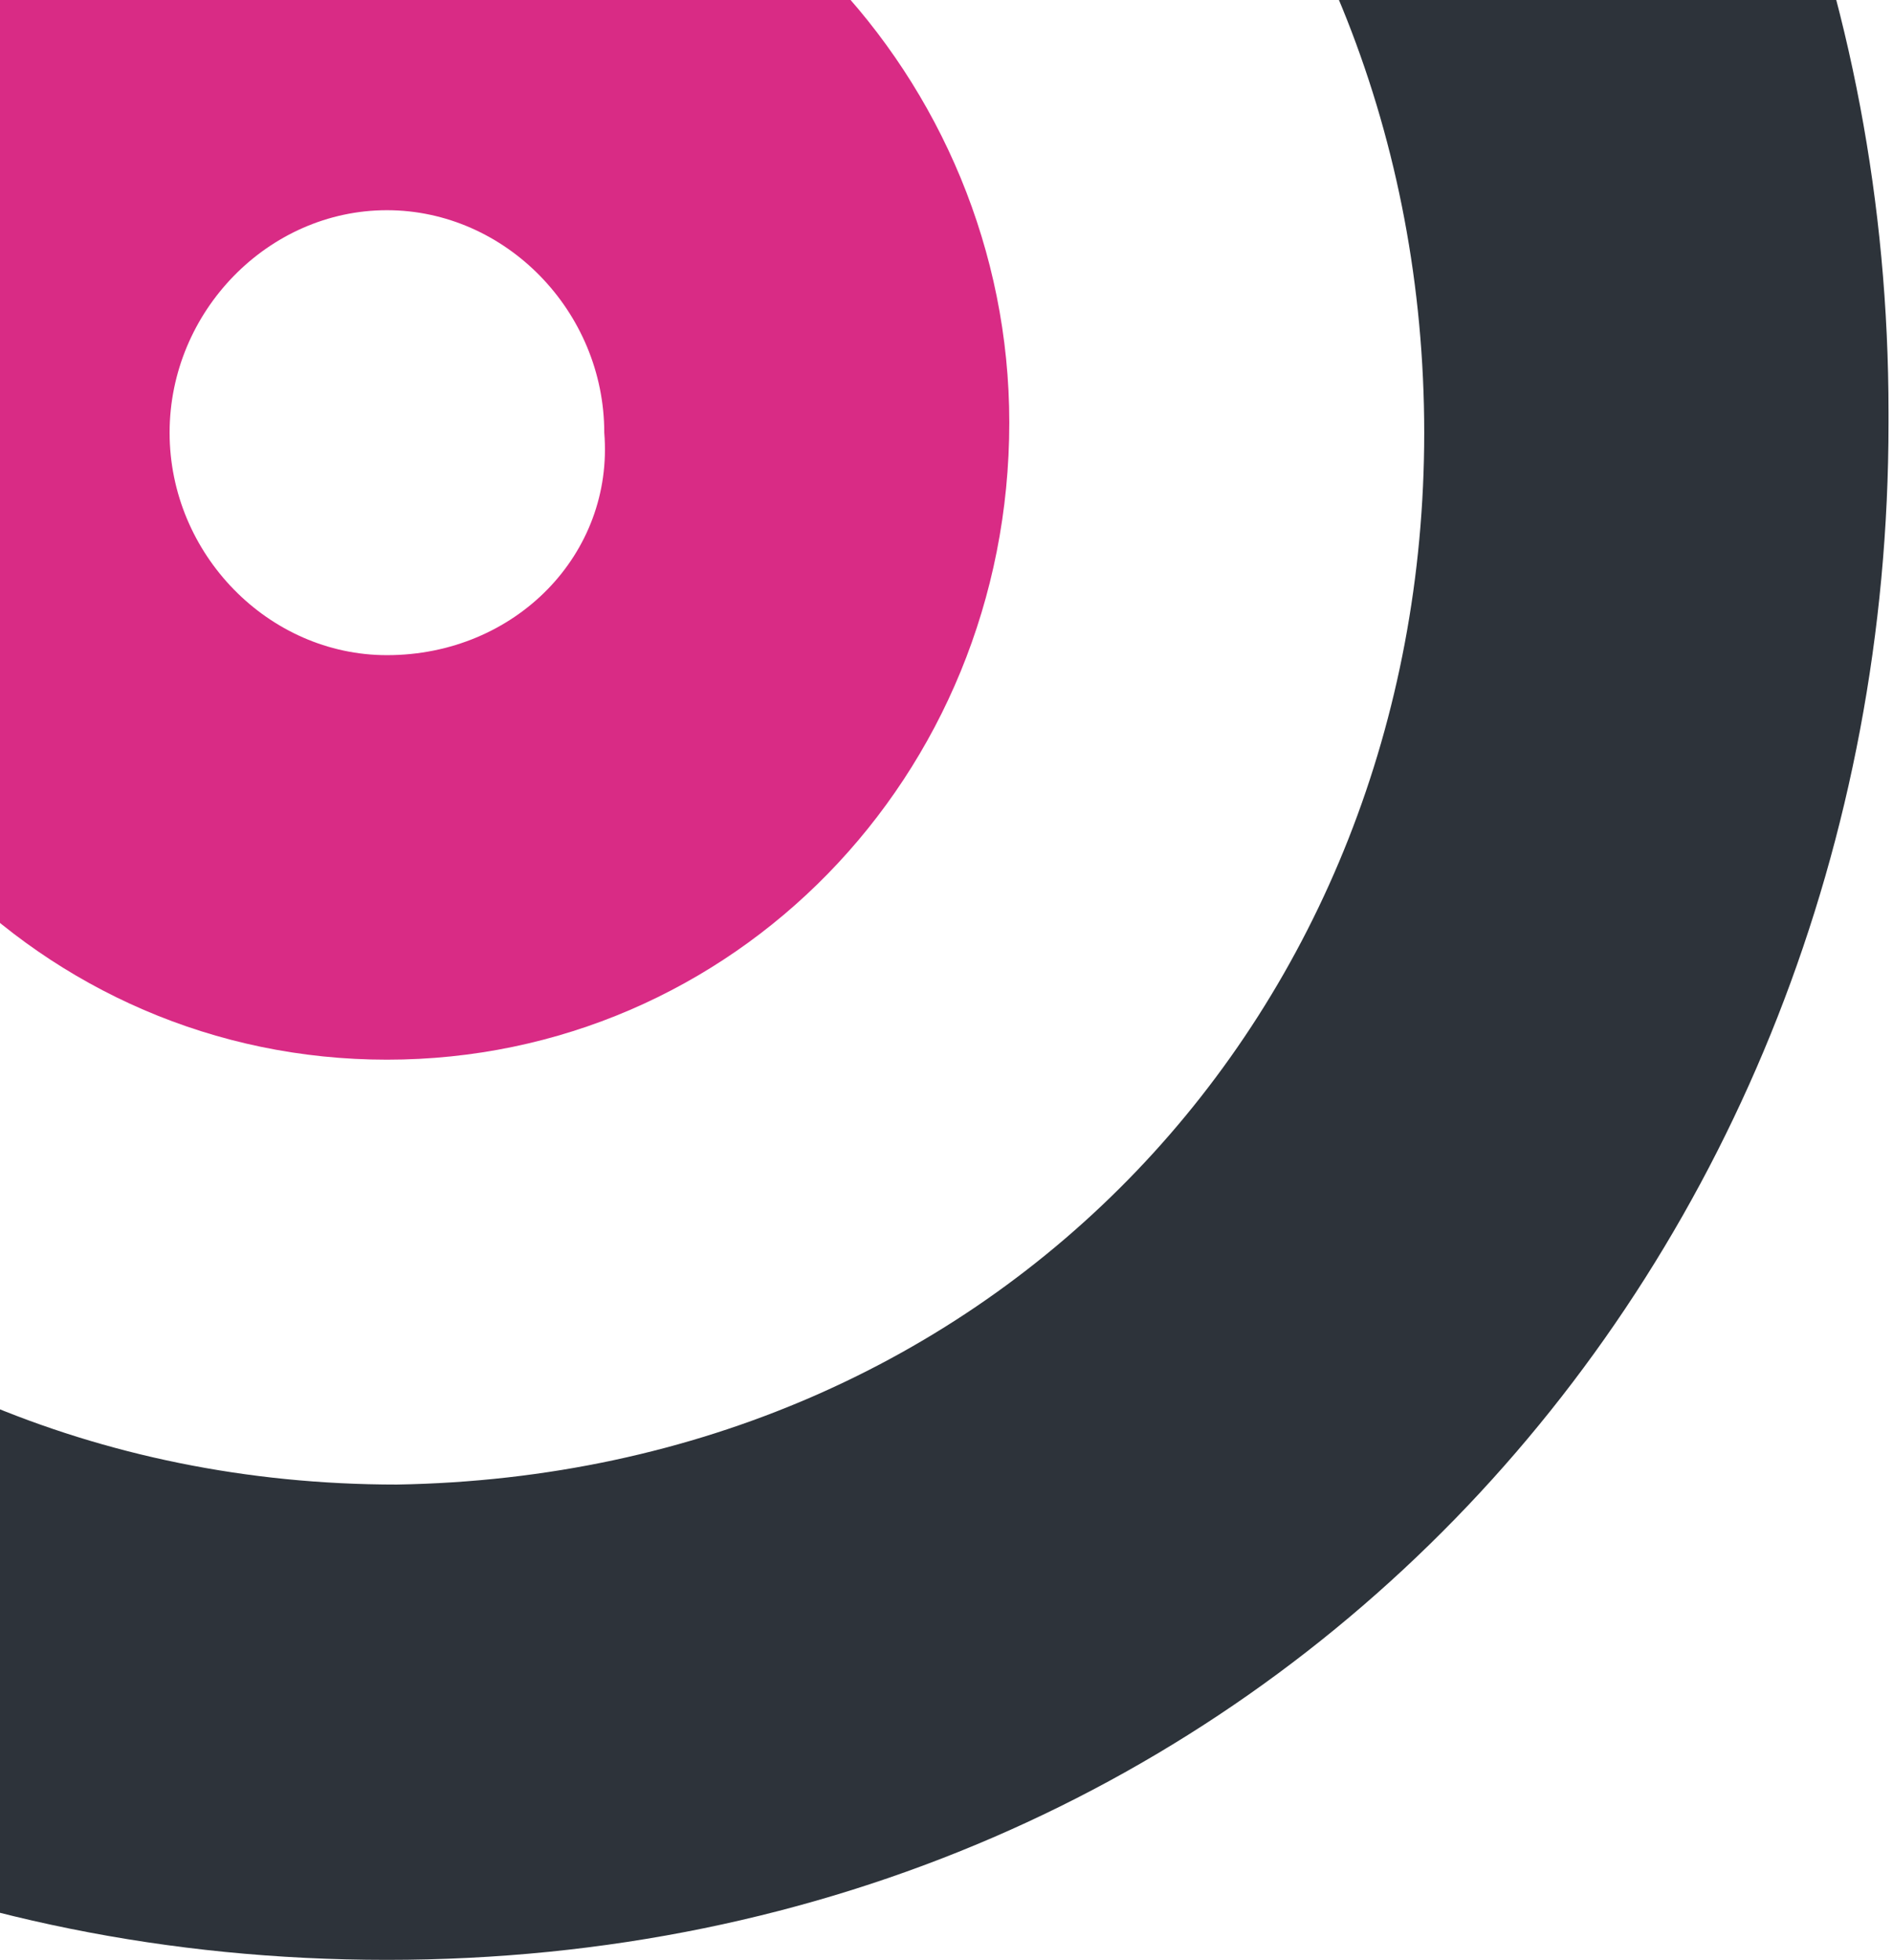
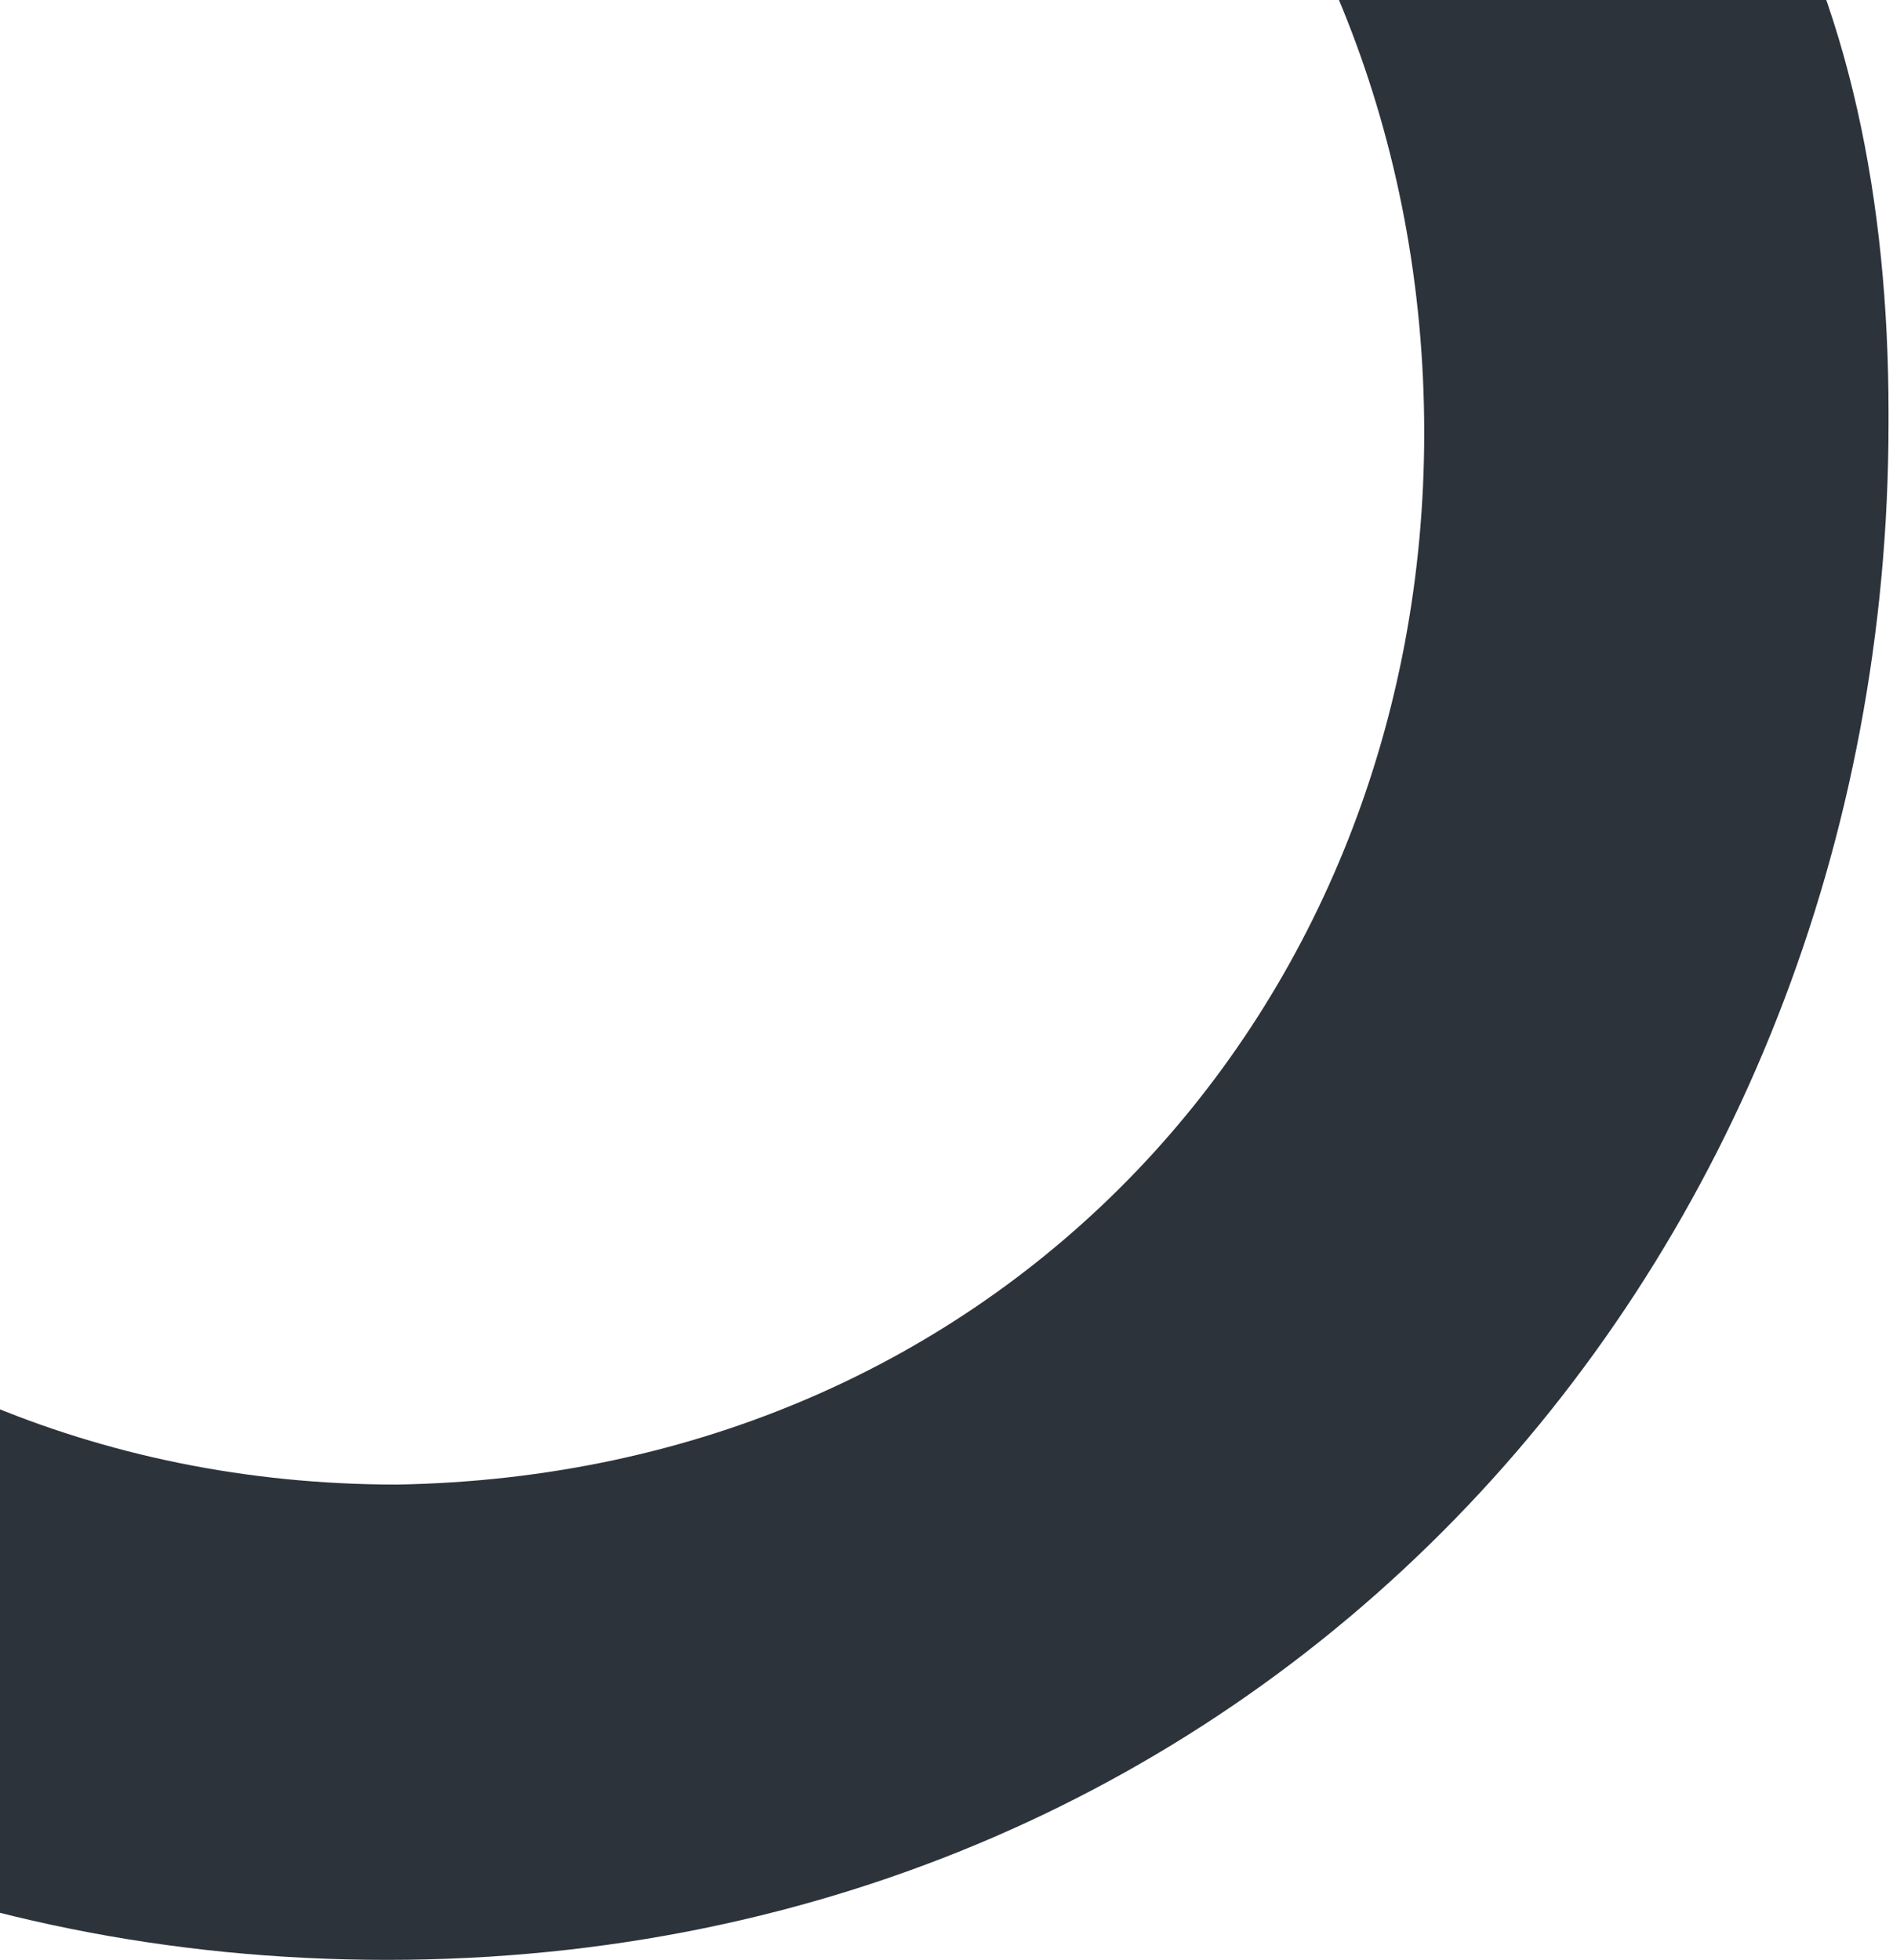
<svg xmlns="http://www.w3.org/2000/svg" width="197" height="204" viewBox="0 0 197 204" fill="none">
-   <path d="M40.268 -22.331C4.286 -22.331 -24.5 7.143 -24.5 43.985C-24.5 80.827 4.286 110.301 40.268 110.301C76.25 110.301 105.035 80.827 105.035 43.985C105.035 8.195 76.25 -22.331 40.268 -22.331ZM40.268 68.195C27.931 68.195 17.65 57.669 17.65 45.037C17.65 32.406 27.931 21.88 40.268 21.88C52.604 21.88 62.885 32.406 62.885 45.037C63.913 57.669 53.632 68.195 40.268 68.195Z" fill="#D92B85" />
-   <path d="M-116 45.053C-116 -43.368 -51.231 -116 40.267 -116C131.766 -116 196.535 -44.421 196.535 42.947V44C196.535 131.368 131.766 204 40.267 204C-51.231 204 -116 132.421 -116 45.053ZM148.215 45.053C148.215 -16 102.98 -65.474 40.267 -65.474C-22.445 -65.474 -66.652 -16 -66.652 44V45.053C-66.652 105.053 -21.417 154.526 41.296 154.526C104.008 153.474 148.215 105.053 148.215 45.053Z" fill="#2D333A" />
+   <path d="M-116 45.053C131.766 -116 196.535 -44.421 196.535 42.947V44C196.535 131.368 131.766 204 40.267 204C-51.231 204 -116 132.421 -116 45.053ZM148.215 45.053C148.215 -16 102.98 -65.474 40.267 -65.474C-22.445 -65.474 -66.652 -16 -66.652 44V45.053C-66.652 105.053 -21.417 154.526 41.296 154.526C104.008 153.474 148.215 105.053 148.215 45.053Z" fill="#2D333A" />
</svg>